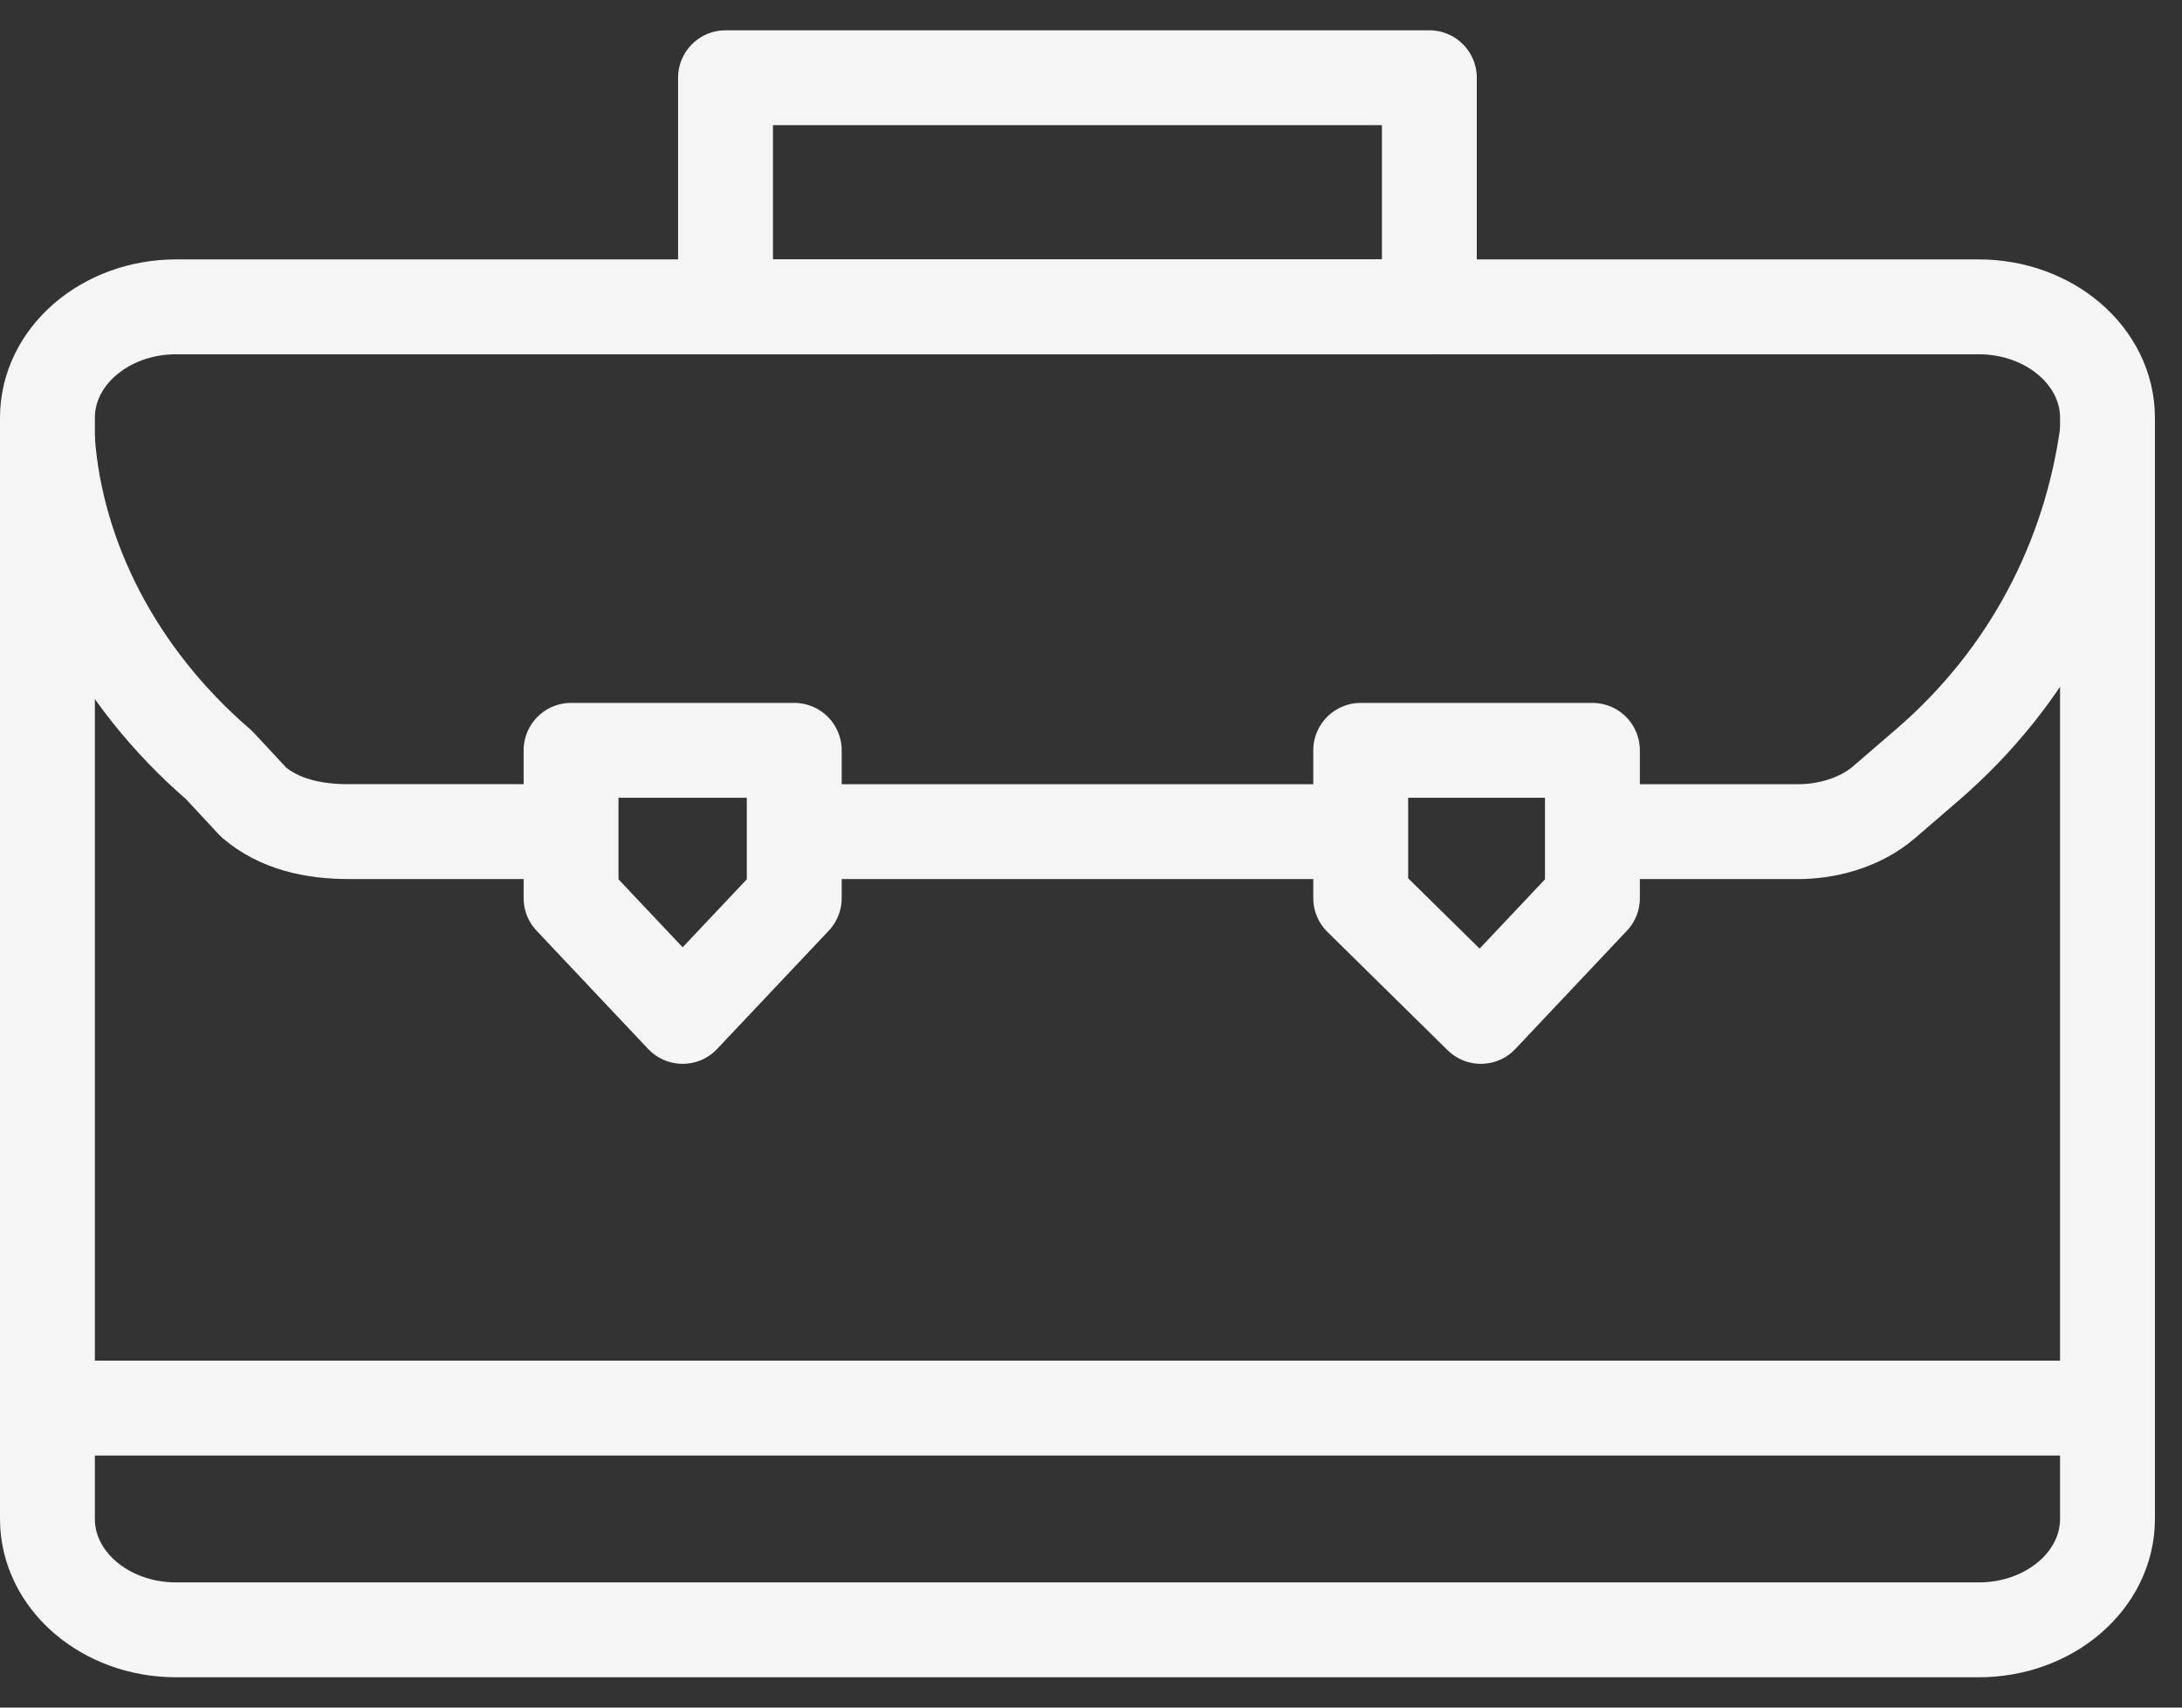
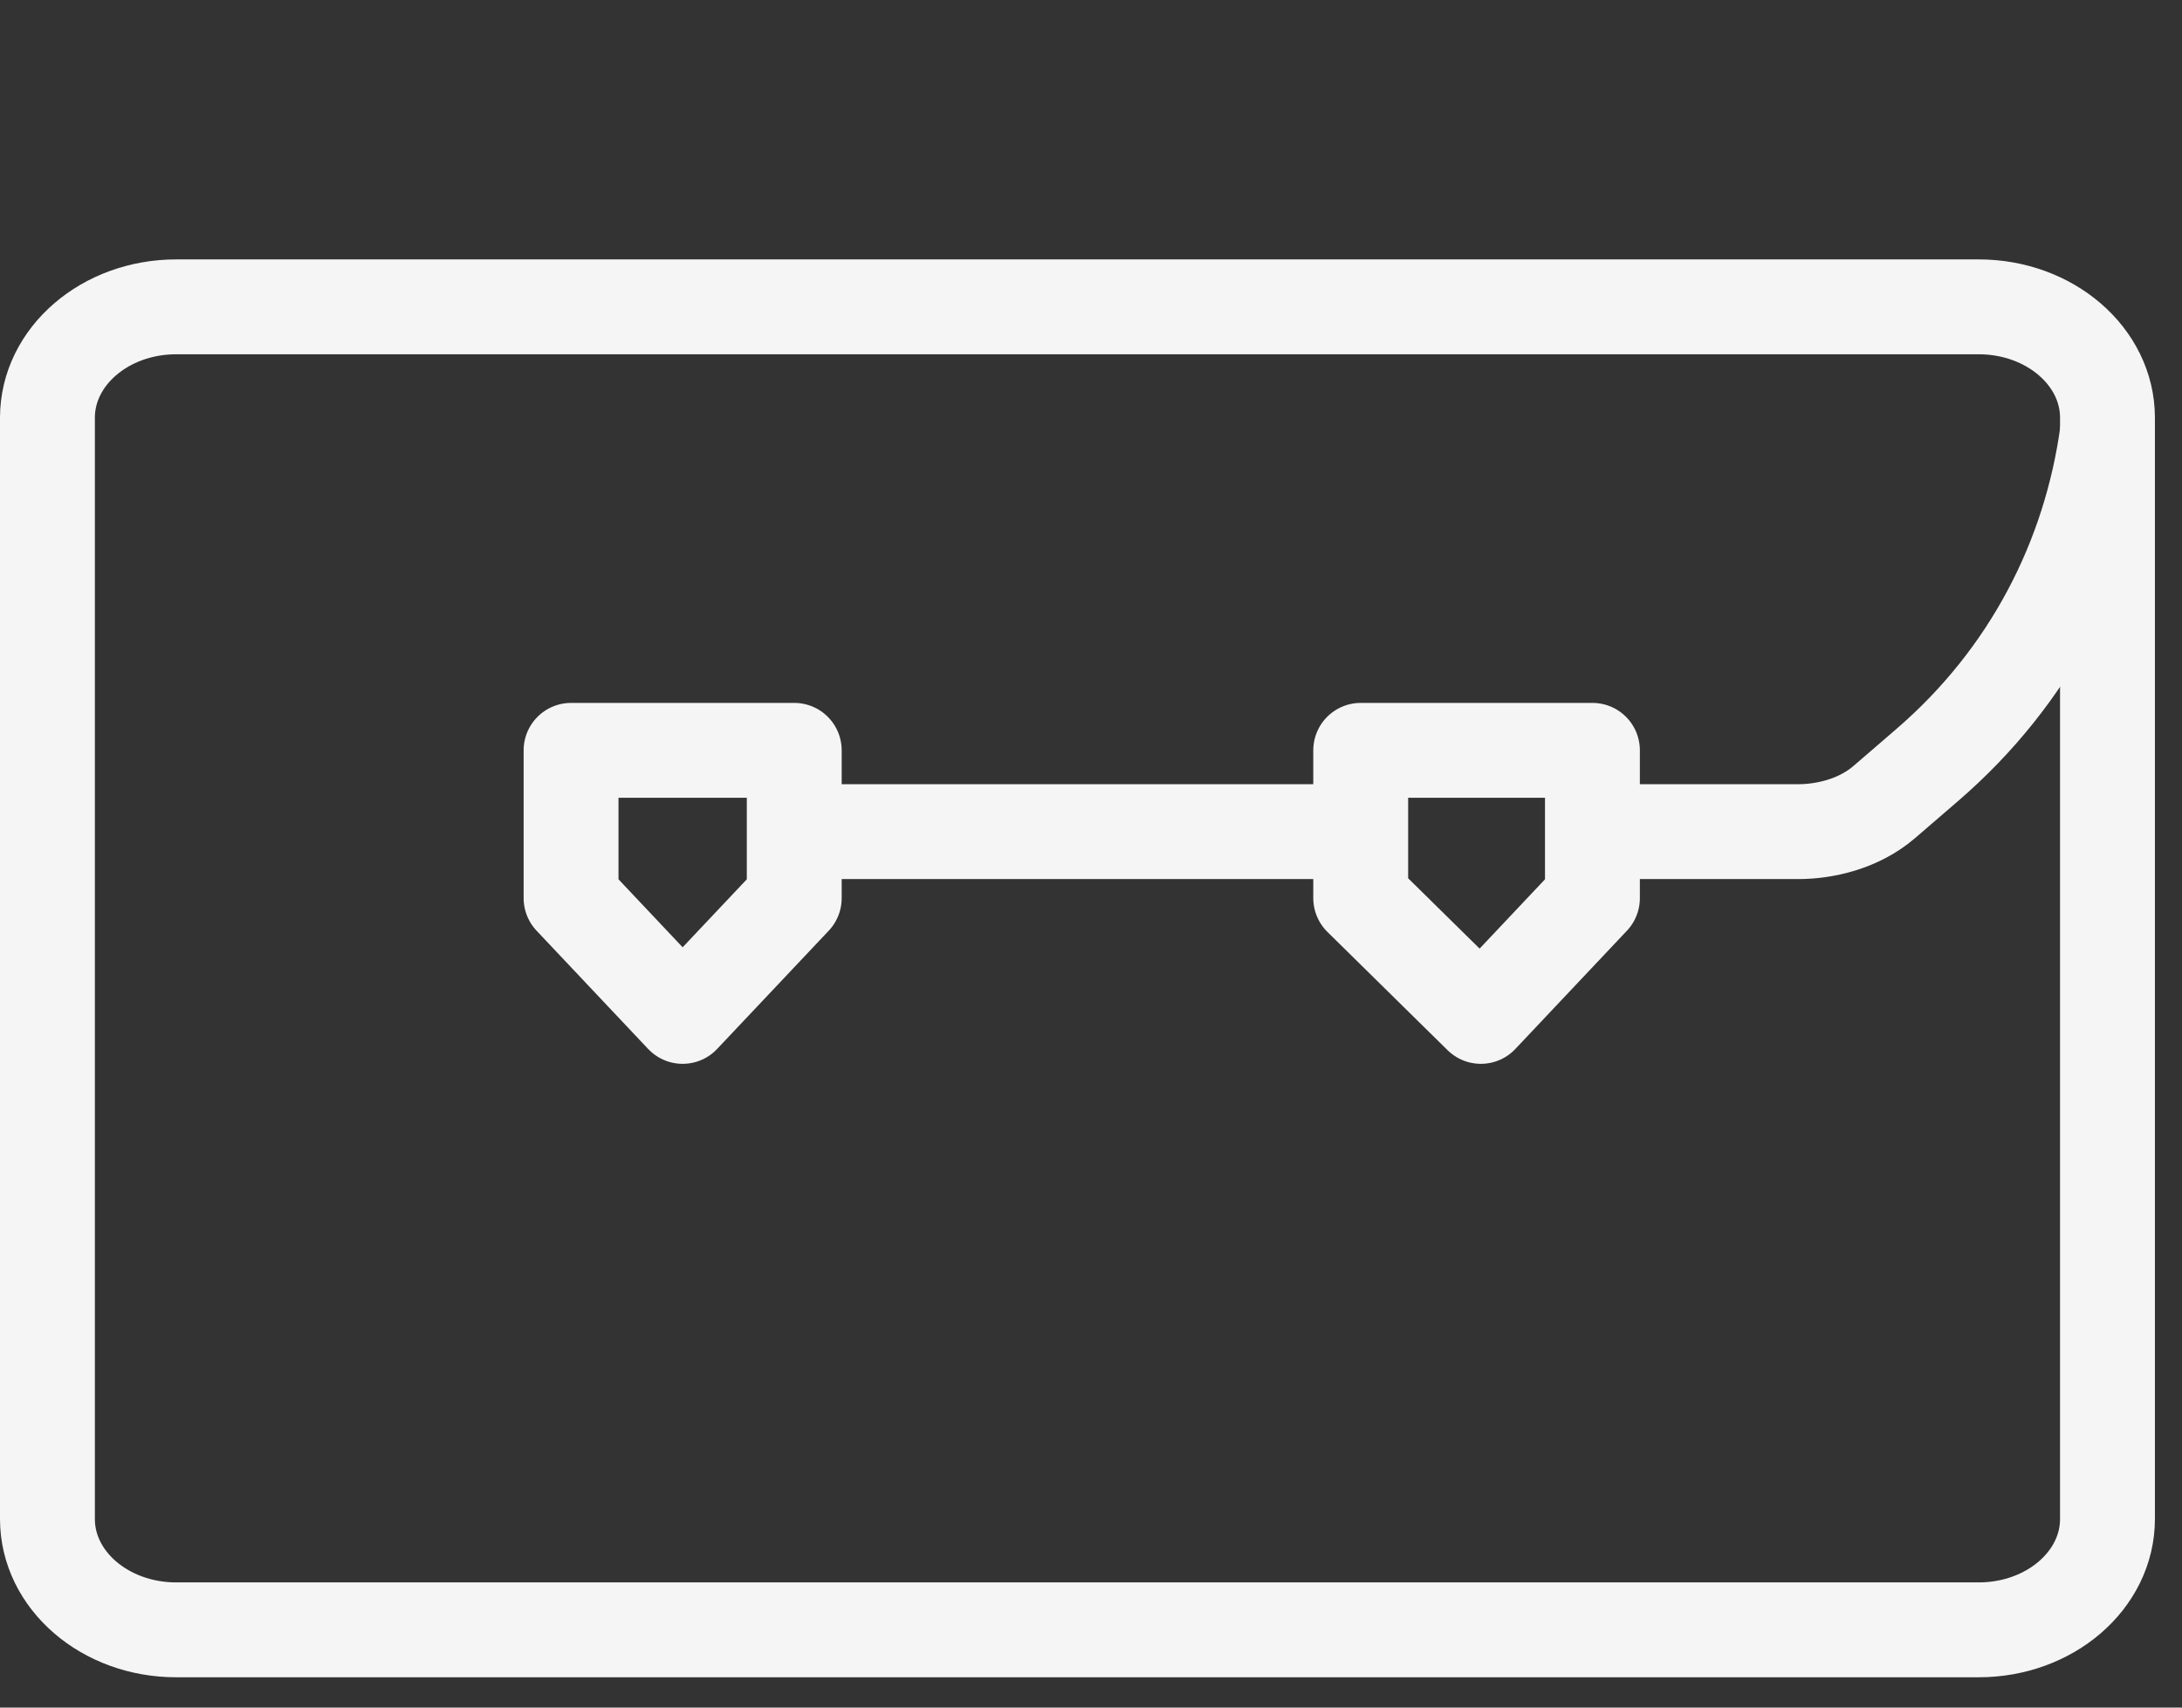
<svg xmlns="http://www.w3.org/2000/svg" width="46" height="36" viewBox="0 0 46 36" fill="none">
  <rect x="0" y="0" width="46" height="36" fill="#333333" stroke="none" />
  <path d="M41.714 6.469H3.714C2.215 6.469 1 7.516 1 8.807V32.024C1 33.315 2.215 34.361 3.714 34.361H41.714C43.213 34.361 44.429 33.315 44.429 32.024V8.807C44.429 7.516 43.213 6.469 41.714 6.469Z" stroke="#F5F5F5" stroke-width="2" stroke-linejoin="round" />
-   <path d="M30.133 6.469H15.295V1.639H30.133V6.469Z" stroke="#F5F5F5" stroke-width="2" stroke-linejoin="round" />
-   <path d="M12.038 17.532H7.333C6.61 17.532 5.886 17.377 5.343 16.909L4.619 16.13C2.448 14.26 1.181 11.767 1 9.274" stroke="#F5F5F5" stroke-width="2" stroke-linejoin="round" />
  <path d="M28.689 17.533H16.746" stroke="#F5F5F5" stroke-width="2" stroke-linejoin="round" />
  <path d="M44.428 9.118C44.066 11.767 42.799 14.26 40.627 16.13L39.723 16.909C39.18 17.377 38.456 17.533 37.913 17.533H33.57" stroke="#F5F5F5" stroke-width="2" stroke-linejoin="round" />
  <path d="M16.744 15.819V18.935L14.391 21.428L12.039 18.935V15.819H16.744Z" stroke="#F5F5F5" stroke-width="2" stroke-linejoin="round" />
  <path d="M33.571 15.819V18.935L31.219 21.428L28.686 18.935V15.819H33.571Z" stroke="#F5F5F5" stroke-width="2" stroke-linejoin="round" />
-   <path d="M44.431 29.686H1.002" stroke="#F5F5F5" stroke-width="2" stroke-linejoin="round" />
</svg>